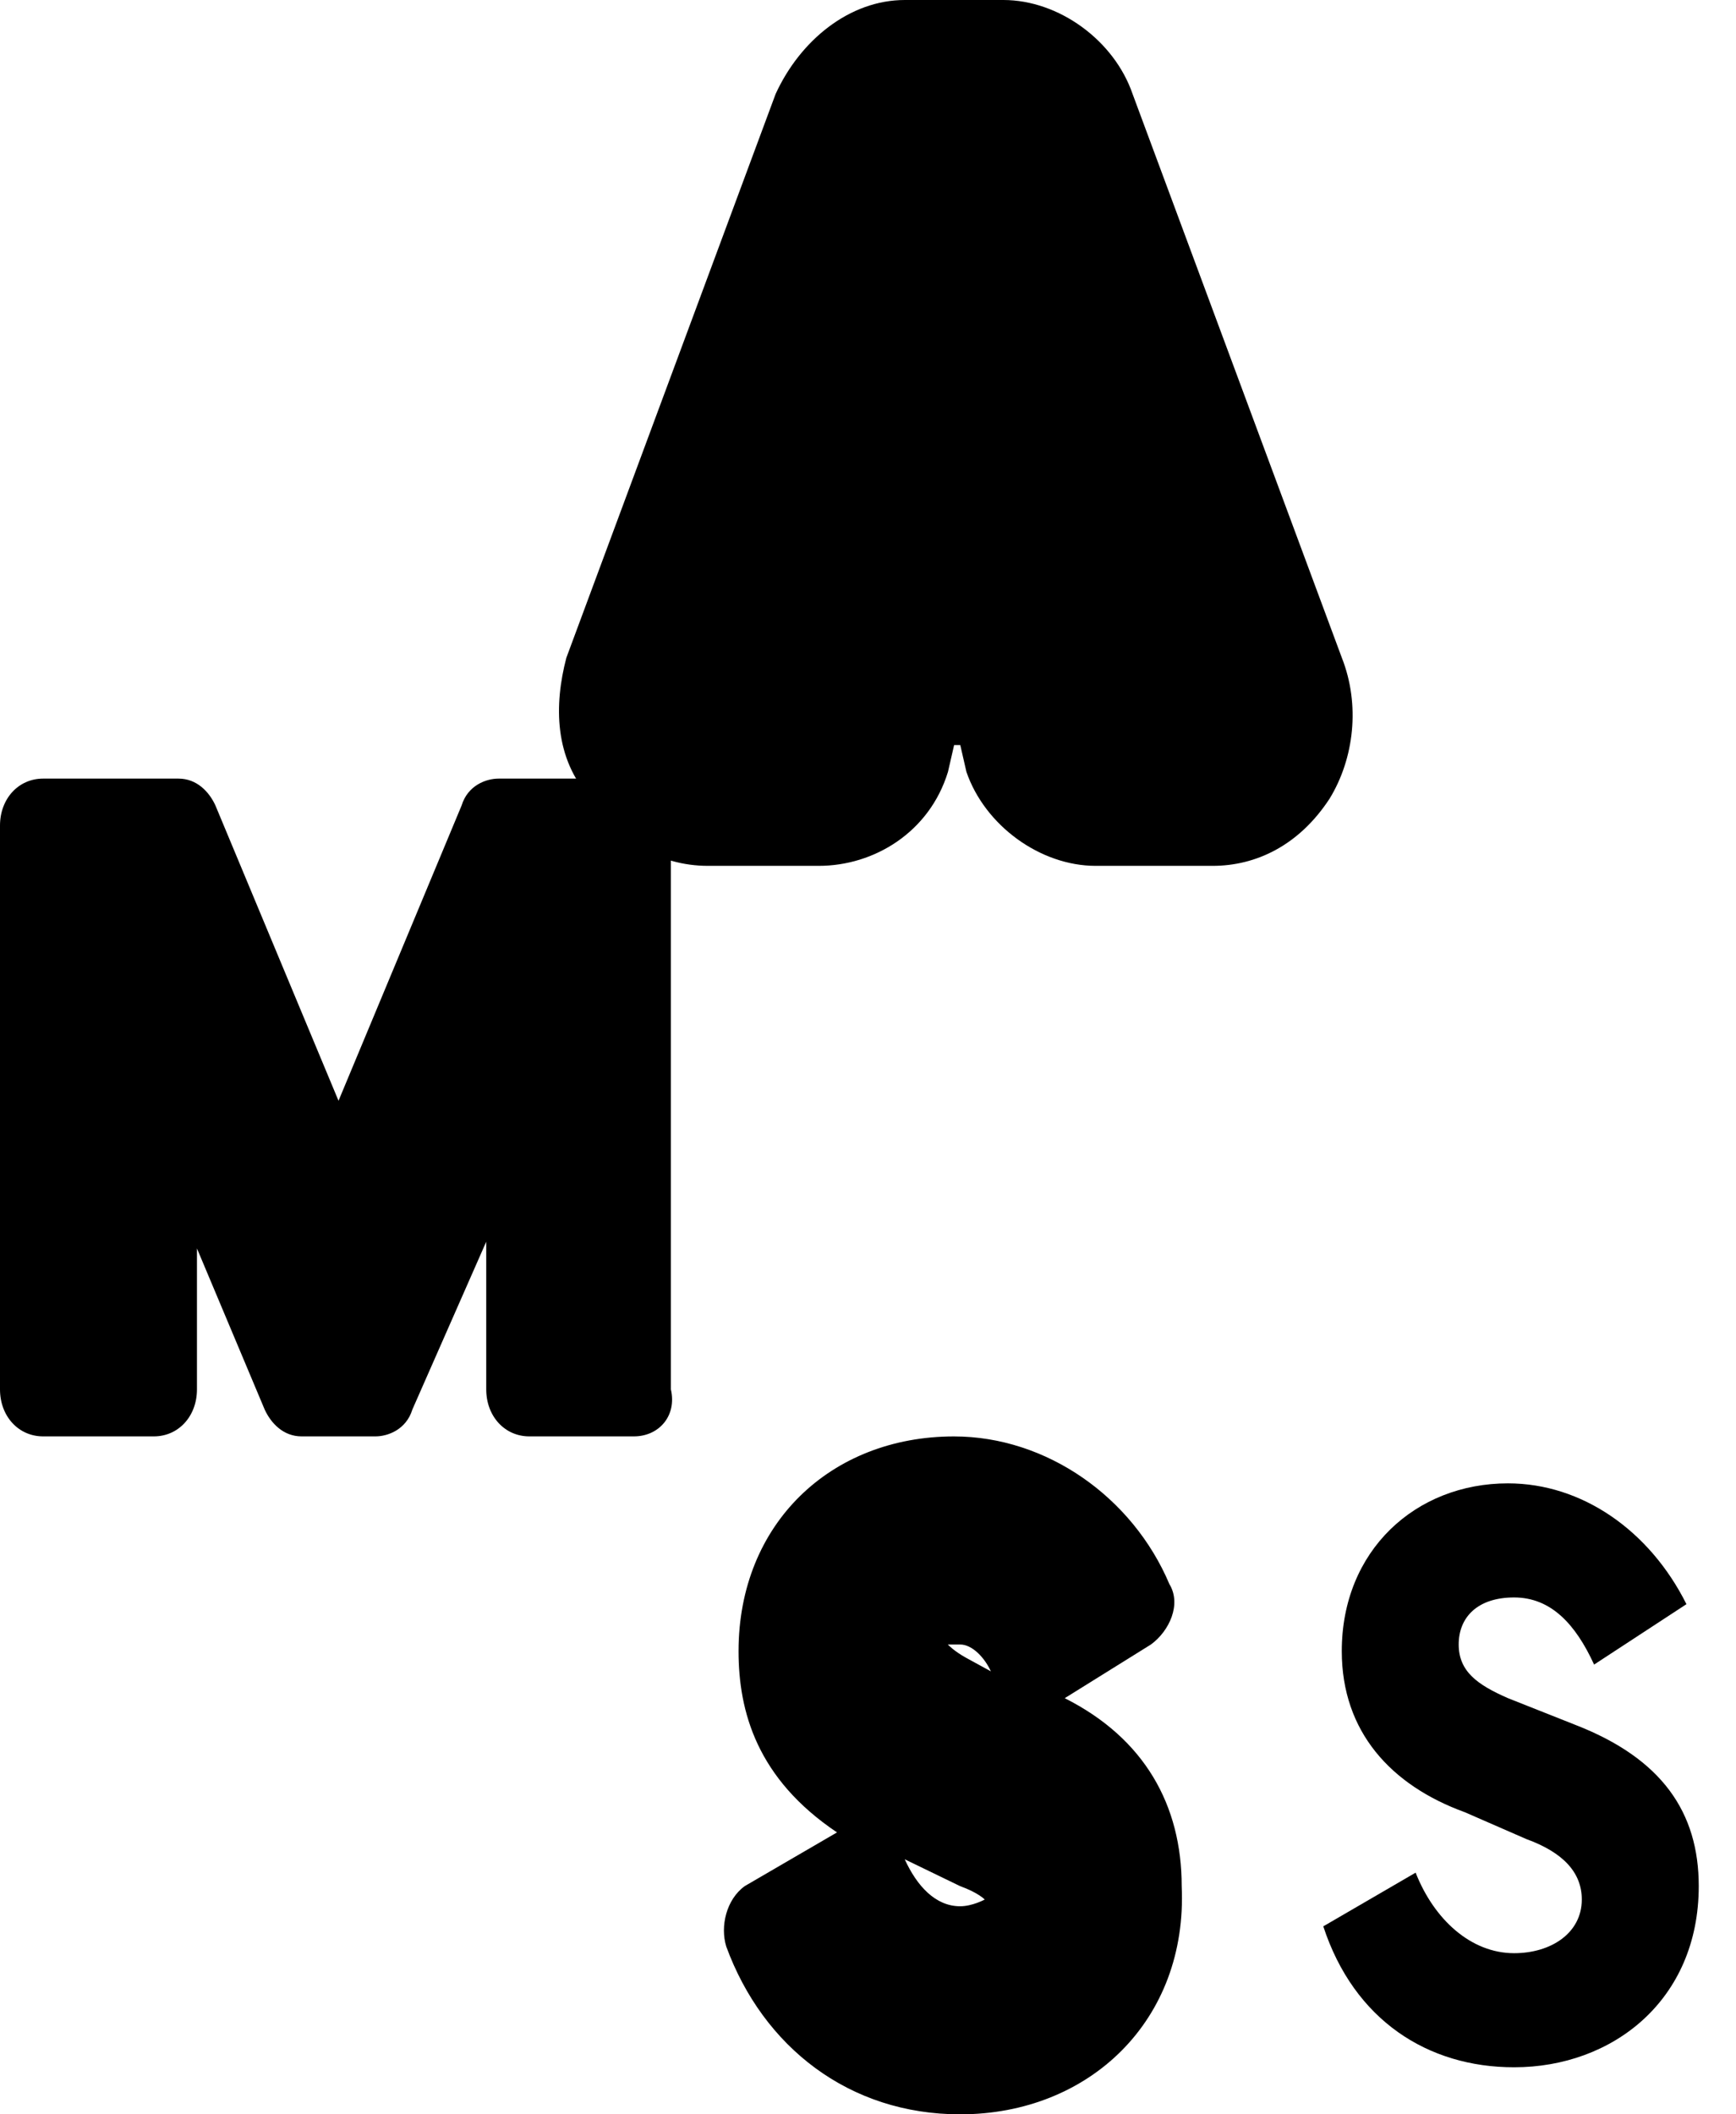
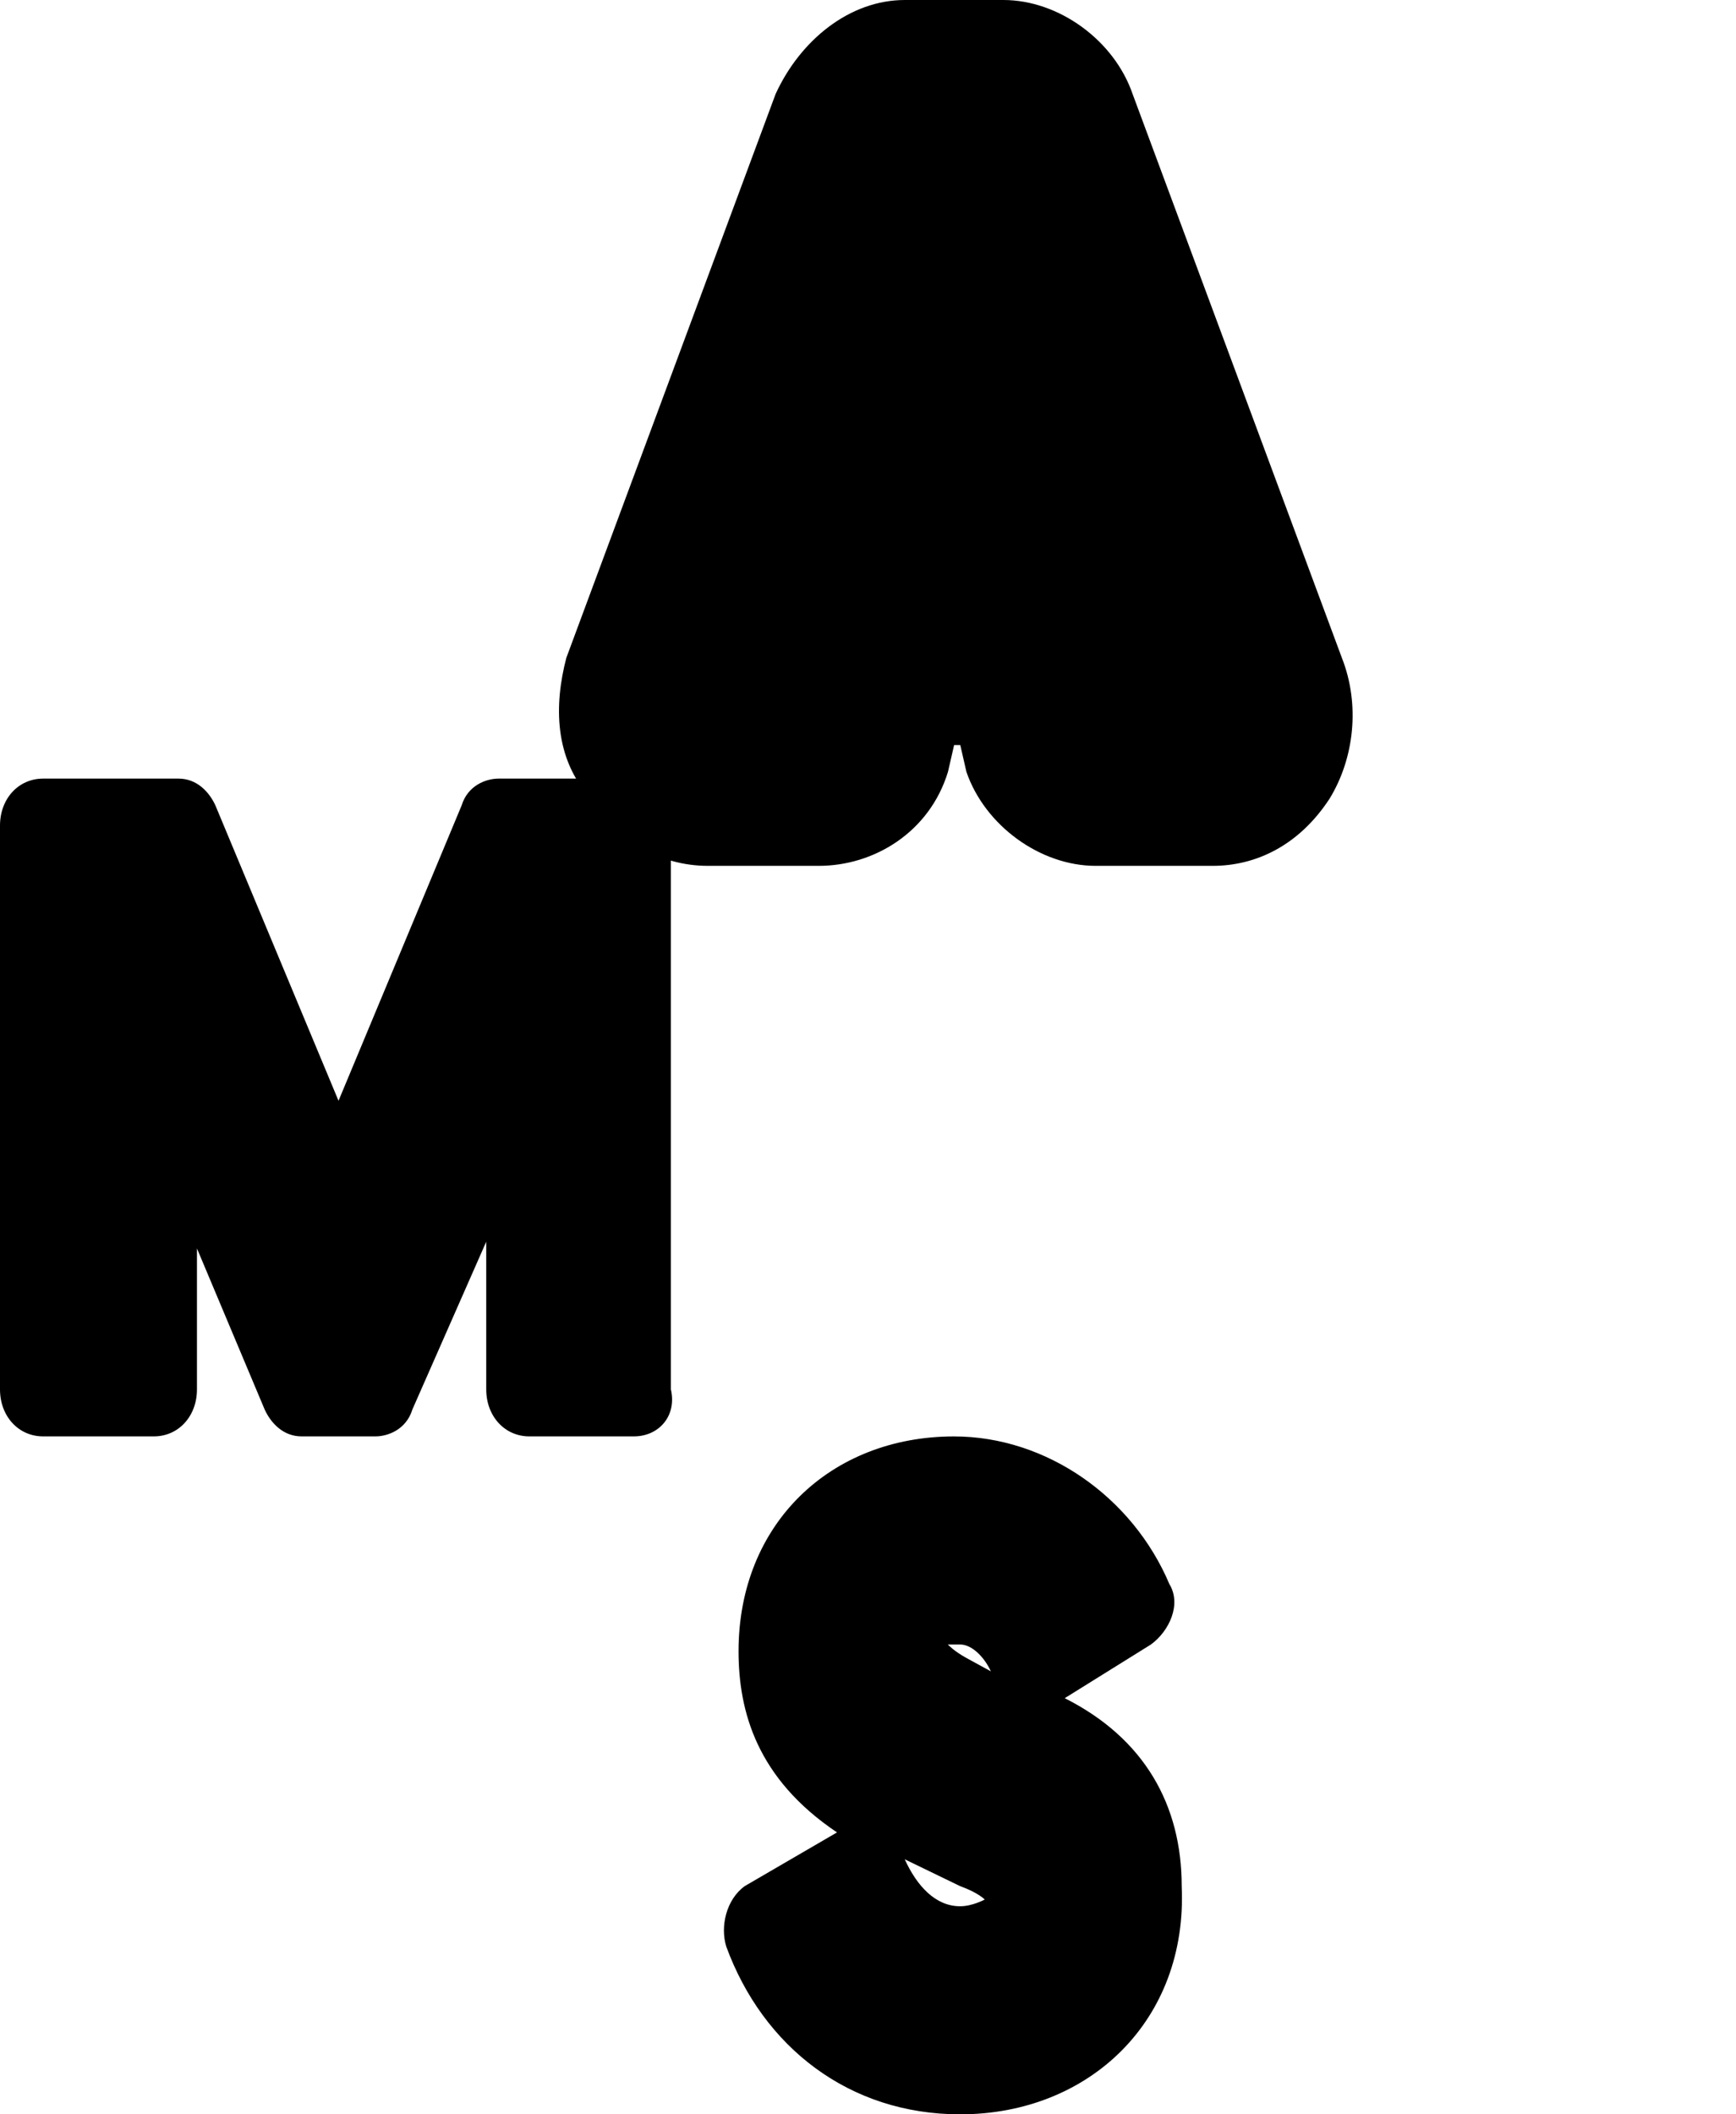
<svg xmlns="http://www.w3.org/2000/svg" width="46" height="56" viewBox="0 0 46 56" fill="none">
  <path d="M16.797 21.865V36.798H14.025V27.198L9.948 36.798H7.991L3.913 27.198V36.798H1.141V21.865H4.729L8.969 32.176L13.21 21.865H16.797Z" fill="black" />
  <path d="M16.798 38.044H14.026C13.373 38.044 12.884 37.51 12.884 36.799V32.888L10.927 37.332C10.764 37.866 10.275 38.044 9.949 38.044H7.991C7.502 38.044 7.176 37.688 7.013 37.332L5.219 33.066V36.799C5.219 37.51 4.73 38.044 4.077 38.044H1.142C0.489 38.044 0 37.51 0 36.799V21.866C0 21.155 0.489 20.622 1.142 20.622H4.73C5.219 20.622 5.545 20.977 5.708 21.333L8.97 29.155L12.232 21.333C12.395 20.799 12.884 20.622 13.21 20.622H16.635C17.288 20.622 17.777 21.155 17.777 21.866V36.799C17.94 37.51 17.451 38.044 16.798 38.044ZM15.168 35.555H15.657V23.11H14.026L9.949 32.71C9.785 33.244 9.296 33.421 8.97 33.421C8.481 33.421 8.155 33.066 7.991 32.71L3.914 23.11H2.283V35.555H2.773V27.199C2.773 26.666 3.099 26.133 3.751 25.955C4.24 25.777 4.893 26.133 5.056 26.666L8.807 35.555H9.296L13.047 26.666C13.21 26.133 13.863 25.777 14.352 25.955C14.841 26.133 15.331 26.666 15.331 27.199V35.555H15.168Z" fill="black" />
  <path d="M26.588 4.09L32.133 19.023H29.034L27.892 15.823H22.674L21.532 19.023H18.596L24.141 4.09H26.588ZM23.489 12.979H26.914L25.12 8.179L23.489 12.979Z" fill="black" />
  <path d="M32.132 22.933H29.033C27.565 22.933 26.097 21.866 25.608 20.444L25.445 19.733H25.282L25.119 20.444C24.629 22.044 23.162 22.933 21.694 22.933H18.758C17.453 22.933 16.312 22.222 15.659 21.155C14.681 20.089 14.681 18.666 15.007 17.422L20.552 2.489C21.204 1.067 22.509 0 23.977 0H26.586C28.054 0 29.522 1.067 30.011 2.489L35.556 17.422C36.046 18.666 35.883 20.089 35.23 21.155C34.415 22.4 33.273 22.933 32.132 22.933Z" fill="black" />
  <path d="M22.833 49.599C23.322 50.843 24.301 51.732 25.442 51.732C26.421 51.732 27.236 51.199 27.236 50.31C27.236 49.599 26.747 49.066 25.768 48.71L24.138 47.999C22.18 47.288 20.876 45.866 20.876 43.732C20.876 41.066 22.833 39.288 25.279 39.288C27.236 39.288 29.03 40.532 30.009 42.488L27.562 44.088C27.073 43.021 26.421 42.31 25.442 42.31C24.464 42.31 23.974 42.843 23.974 43.554C23.974 44.266 24.464 44.621 25.279 44.977L27.073 45.688C29.357 46.577 30.335 47.999 30.335 49.954C30.335 52.977 28.052 54.754 25.442 54.754C23.159 54.754 21.202 53.51 20.387 51.021L22.833 49.599Z" fill="black" />
  <path d="M25.441 56C22.505 56 20.222 54.222 19.244 51.556C19.08 51.022 19.244 50.311 19.733 49.956L22.179 48.533C20.059 47.111 19.57 45.333 19.57 43.733C19.57 40.356 22.016 38.045 25.278 38.045C27.724 38.045 30.008 39.645 30.986 41.956C31.312 42.489 30.986 43.2 30.497 43.556L28.213 44.978C30.334 46.044 31.312 47.822 31.312 49.956C31.475 53.511 28.866 56 25.441 56ZM21.853 51.733C22.668 52.978 23.973 53.689 25.441 53.689C27.235 53.689 29.192 52.622 29.192 50.311C29.192 49.245 28.866 48.178 26.746 47.289L24.789 46.222C23.484 45.689 22.668 44.8 22.668 43.556C22.668 42.133 23.81 40.889 25.278 40.889C26.256 40.889 27.235 41.422 27.887 42.311L28.377 41.956C27.724 41.067 26.583 40.533 25.278 40.533C23.321 40.533 22.016 41.778 22.016 43.733C22.016 44.622 22.342 45.867 24.462 46.756L26.093 47.467C28.05 48.178 28.213 49.6 28.213 50.311C28.213 51.911 26.909 52.978 25.278 52.978C24.136 52.978 22.995 52.267 22.179 51.2L21.853 51.733ZM23.973 49.245C24.299 49.956 24.789 50.489 25.441 50.489C25.767 50.489 26.093 50.311 26.093 50.311C26.093 50.311 25.93 50.133 25.441 49.956L23.973 49.245ZM25.115 43.556C25.115 43.556 25.278 43.733 25.604 43.911L26.256 44.267C26.093 43.911 25.767 43.556 25.441 43.556C25.278 43.556 25.115 43.556 25.115 43.556Z" fill="black" />
-   <path d="M37.511 49.599C38 50.843 38.979 51.732 40.12 51.732C41.099 51.732 41.914 51.199 41.914 50.31C41.914 49.599 41.425 49.066 40.446 48.71L38.816 47.999C36.858 47.288 35.554 45.866 35.554 43.732C35.554 41.066 37.511 39.288 39.957 39.288C41.914 39.288 43.708 40.532 44.687 42.488L42.24 44.088C41.751 43.021 41.099 42.31 40.12 42.31C39.142 42.31 38.652 42.843 38.652 43.554C38.652 44.266 39.142 44.621 39.957 44.977L41.751 45.688C44.034 46.577 45.013 47.999 45.013 49.955C45.013 52.977 42.73 54.754 40.12 54.754C37.837 54.754 35.88 53.51 35.064 51.021L37.511 49.599Z" fill="black" />
</svg>